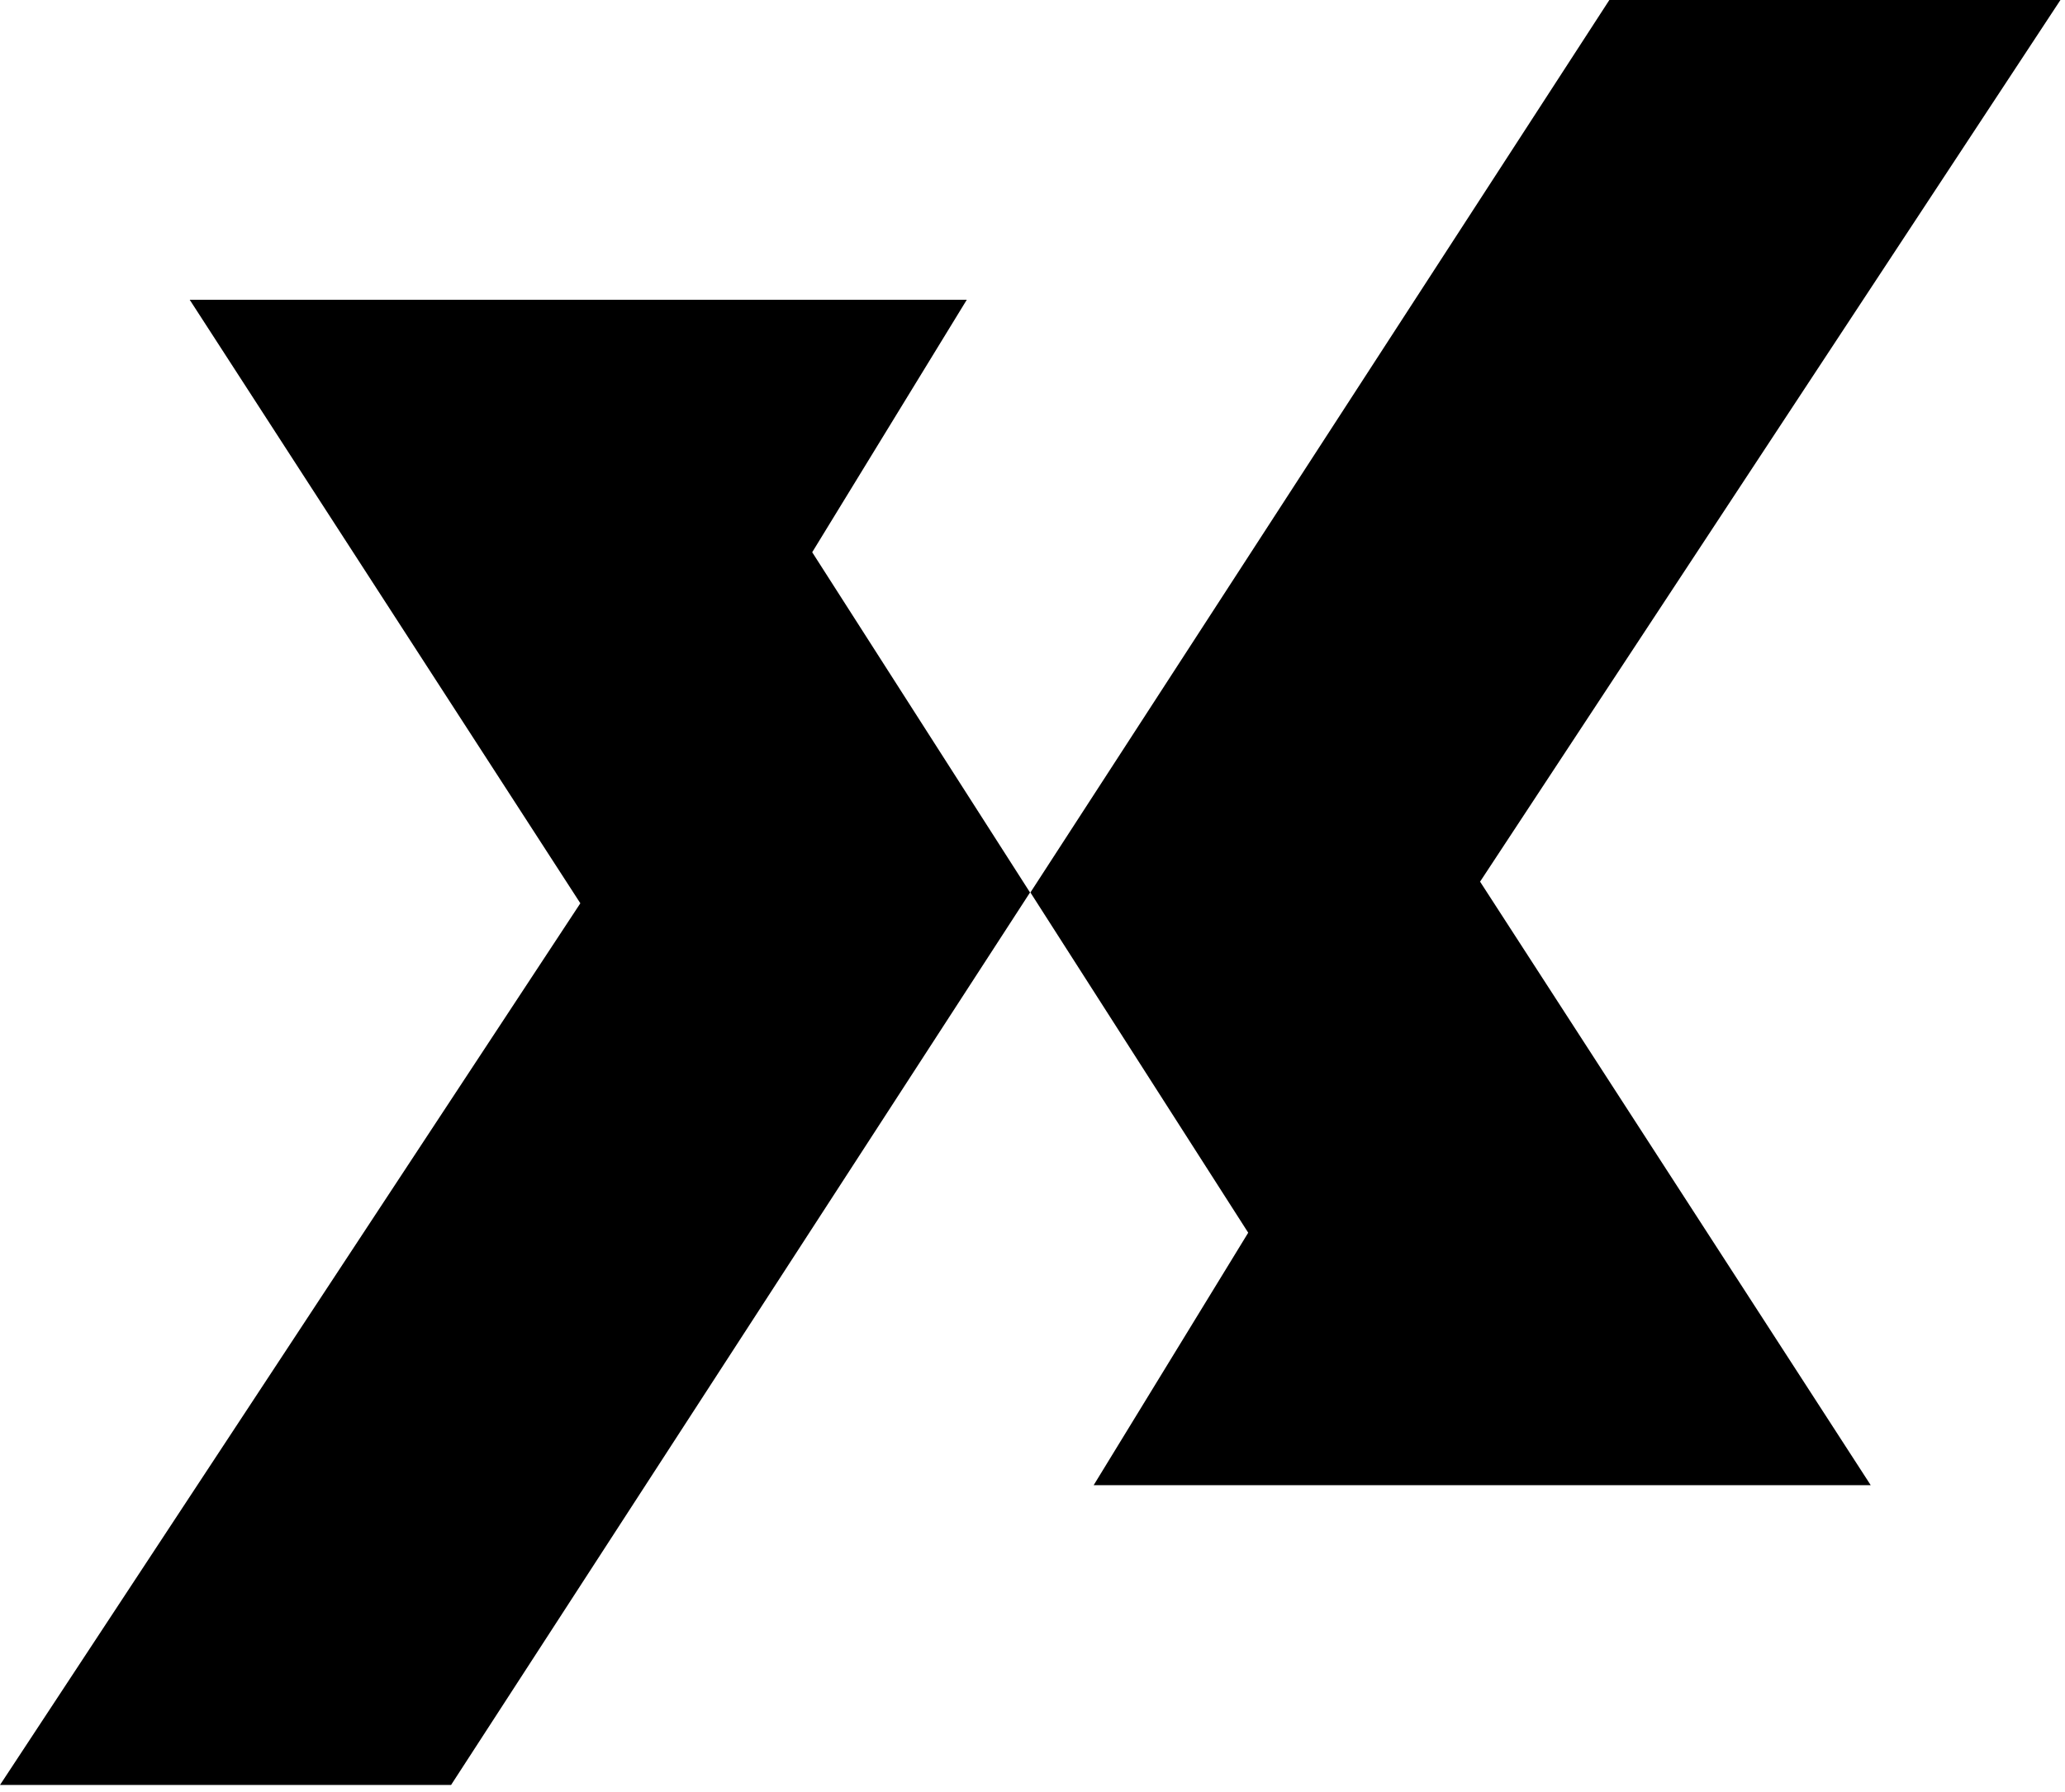
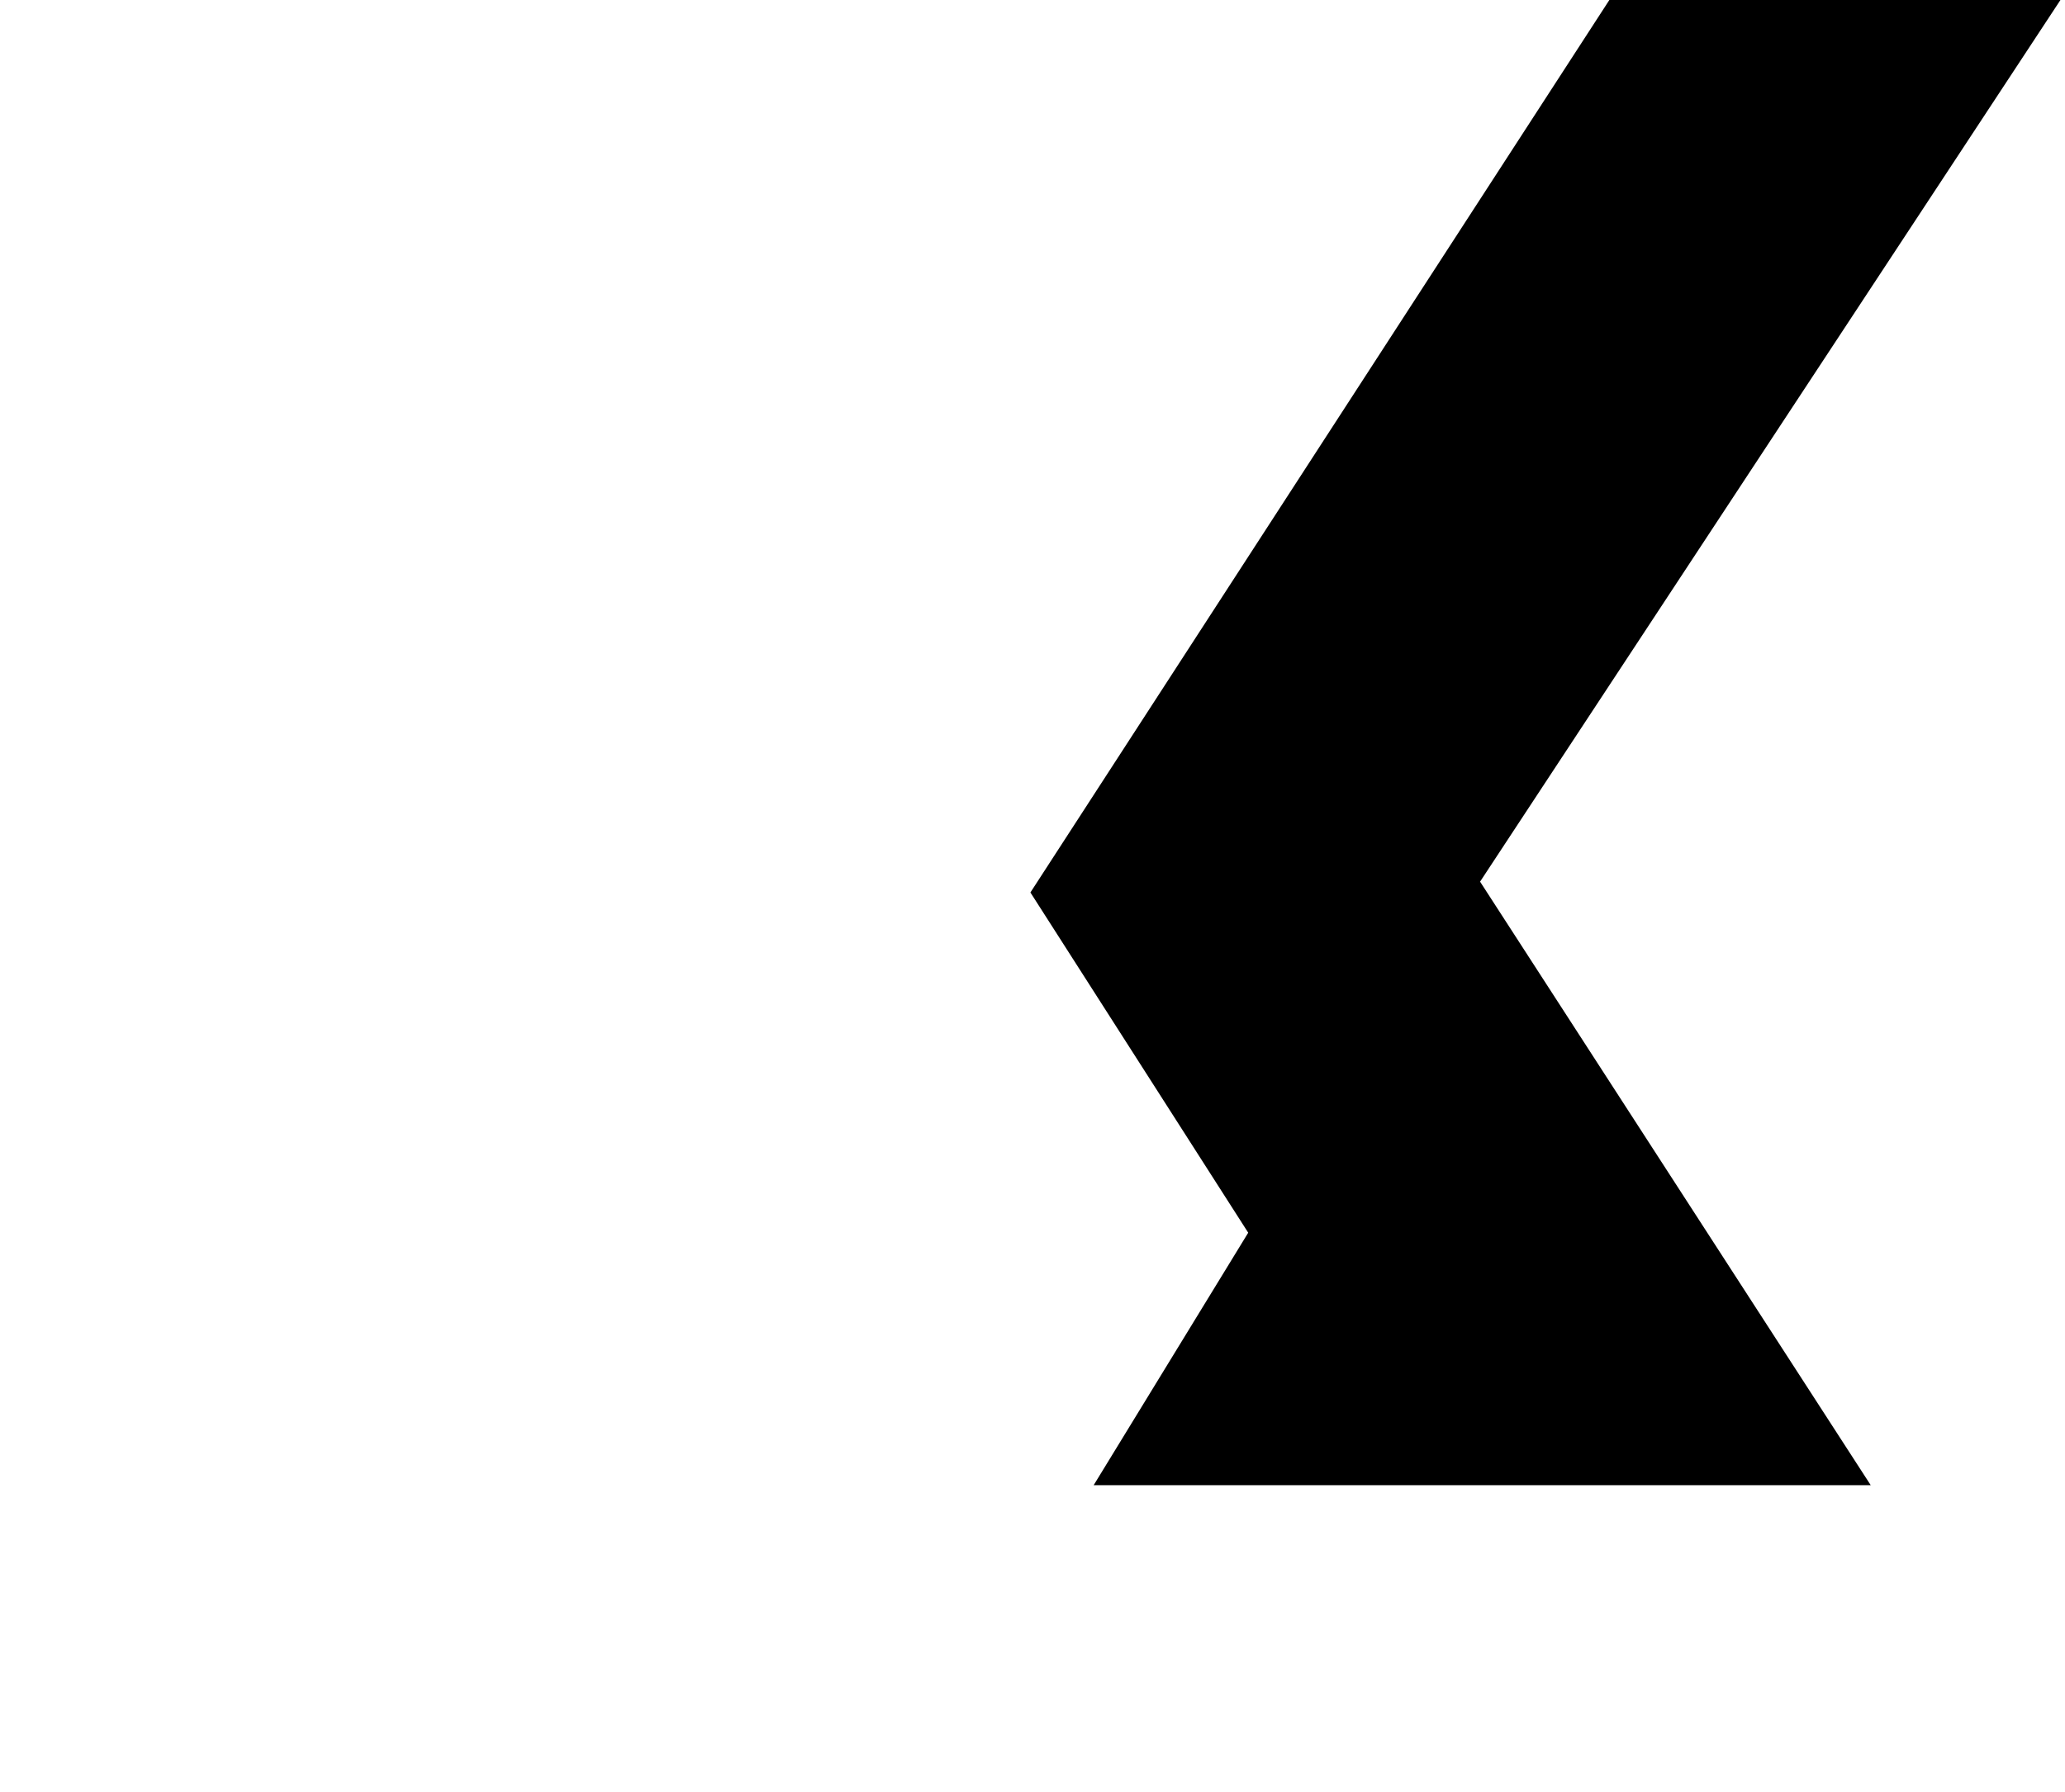
<svg xmlns="http://www.w3.org/2000/svg" width="106" height="92" viewBox="0 0 106 92" fill="none">
-   <path d="M49.627 15.391H9.738L29.79 46.378L0 91.647H23.154L52.873 45.824L41.692 28.354L49.627 15.391Z" fill="black" />
  <path d="M56.139 76.256H96.028L75.975 45.268L105.766 -7.62939e-05H82.611L52.893 45.823L64.073 63.292L56.139 76.256Z" fill="black" />
</svg>